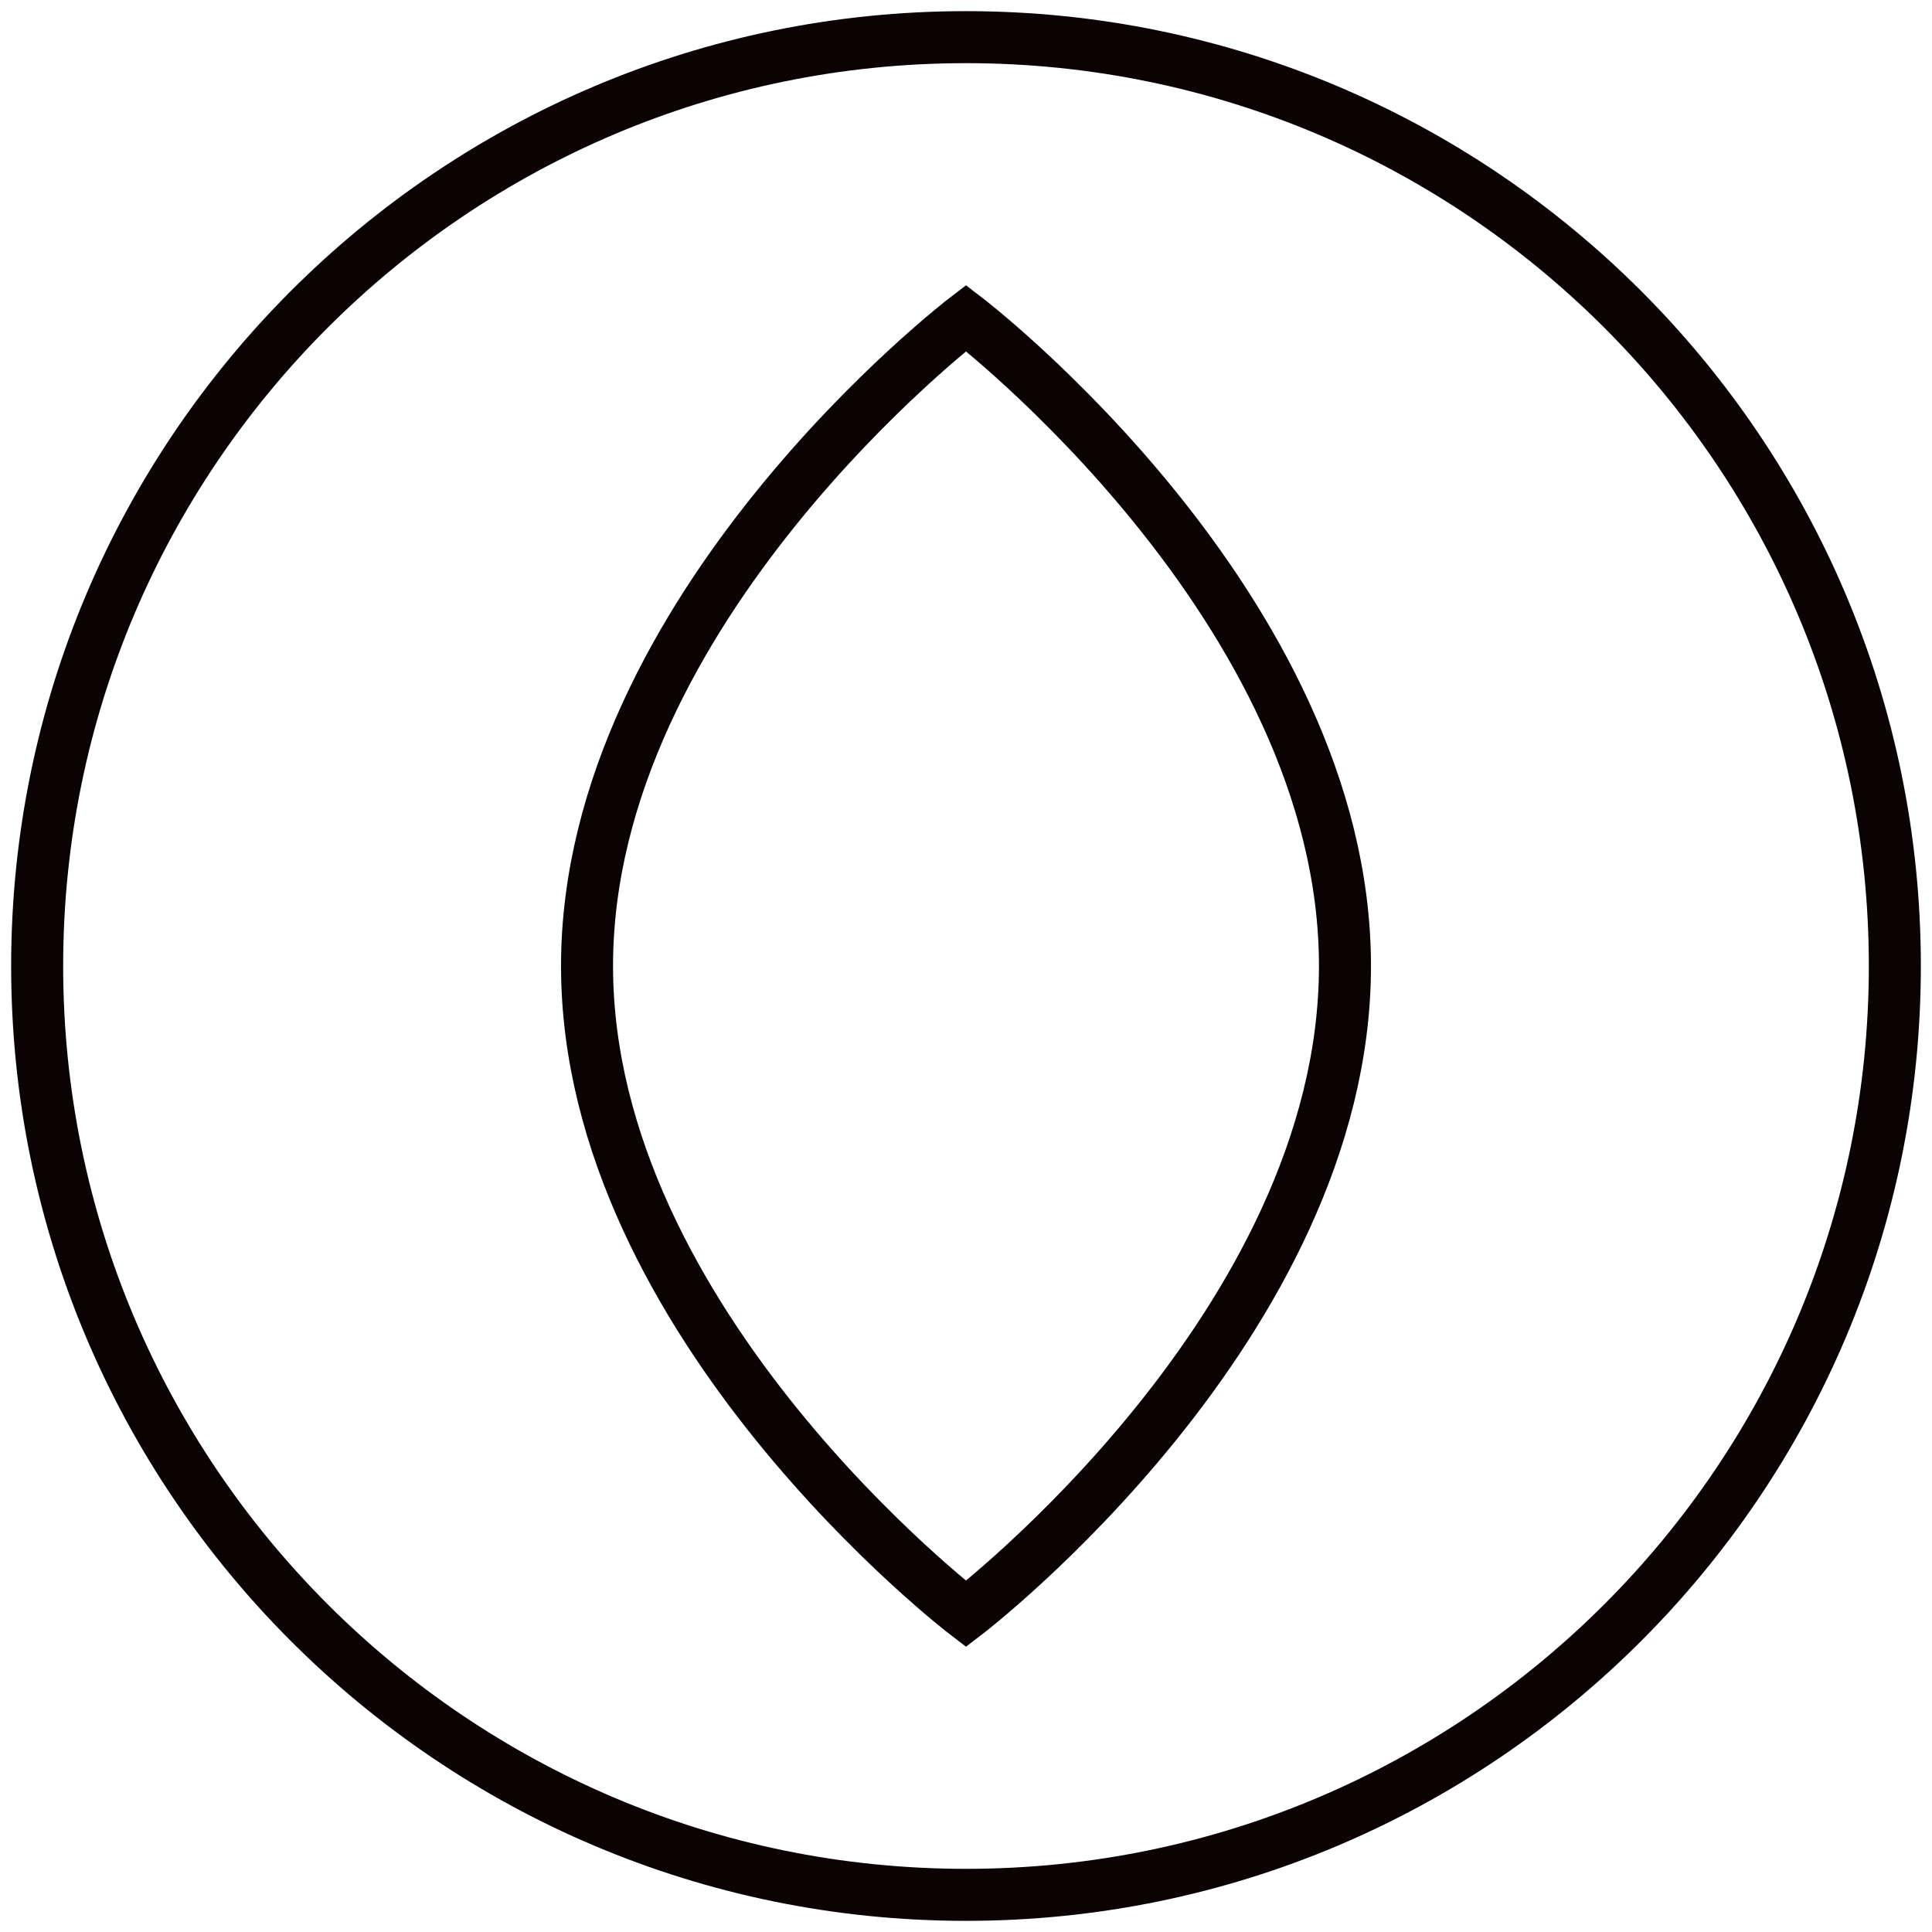
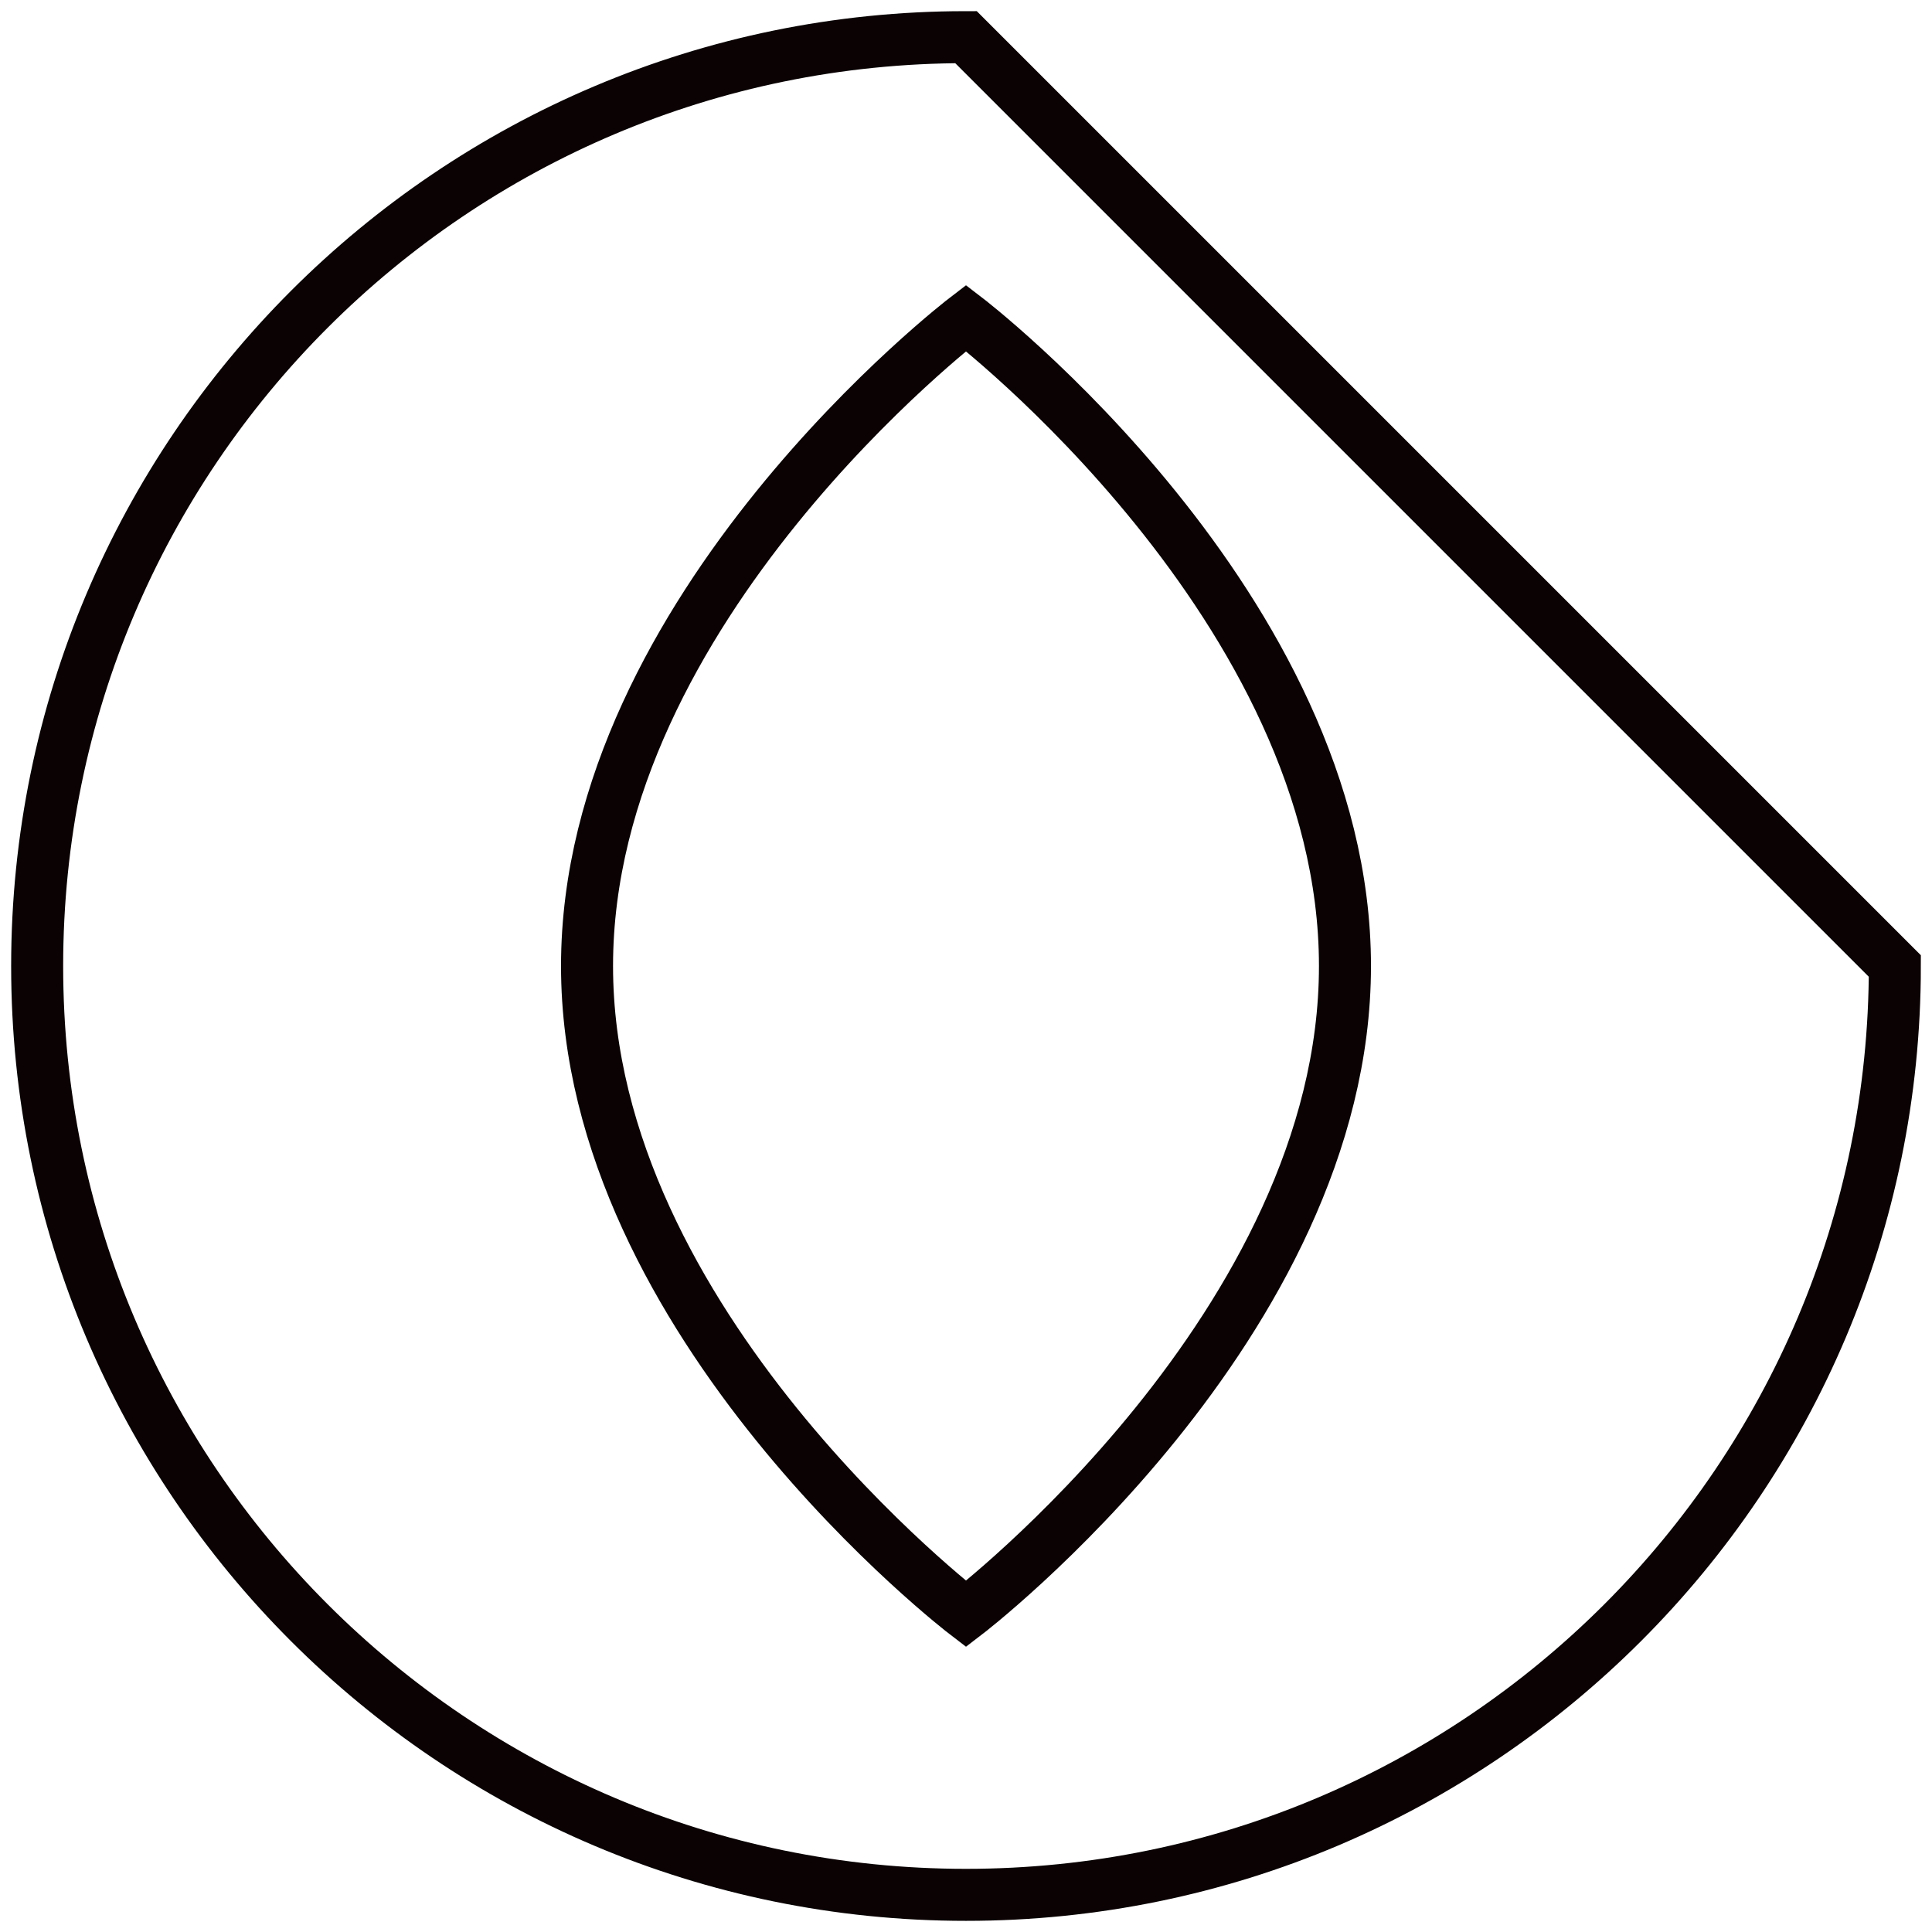
<svg xmlns="http://www.w3.org/2000/svg" version="1.1" id="Layer_1" x="0px" y="0px" viewBox="0 0 130 130" style="enable-background:new 0 0 130 130;" xml:space="preserve">
  <style type="text/css">
	.st0{fill:none;stroke:#0A0203;stroke-width:3.5;stroke-miterlimit:10;}
	.st1{fill:none;stroke:#0A0203;stroke-width:2.5;stroke-miterlimit:10;}
	.st2{fill:none;stroke:#0A0203;stroke-width:1.5;stroke-miterlimit:10;}
	.st3{fill:none;stroke:#0A0203;stroke-width:1.55;stroke-miterlimit:10;}
</style>
  <g>
-     <path class="st0" d="M90.5,65c0,24.1-25.5,43.6-25.5,43.6S39.5,89.1,39.5,65S65,21.4,65,21.4S90.5,40.9,90.5,65z M127.5,65   c0,34.5-28,62.5-62.5,62.5S2.5,99.5,2.5,65S30.5,2.5,65,2.5S127.5,30.5,127.5,65z" />
+     <path class="st0" d="M90.5,65c0,24.1-25.5,43.6-25.5,43.6S39.5,89.1,39.5,65S65,21.4,65,21.4S90.5,40.9,90.5,65z M127.5,65   c0,34.5-28,62.5-62.5,62.5S2.5,99.5,2.5,65S30.5,2.5,65,2.5z" />
  </g>
</svg>